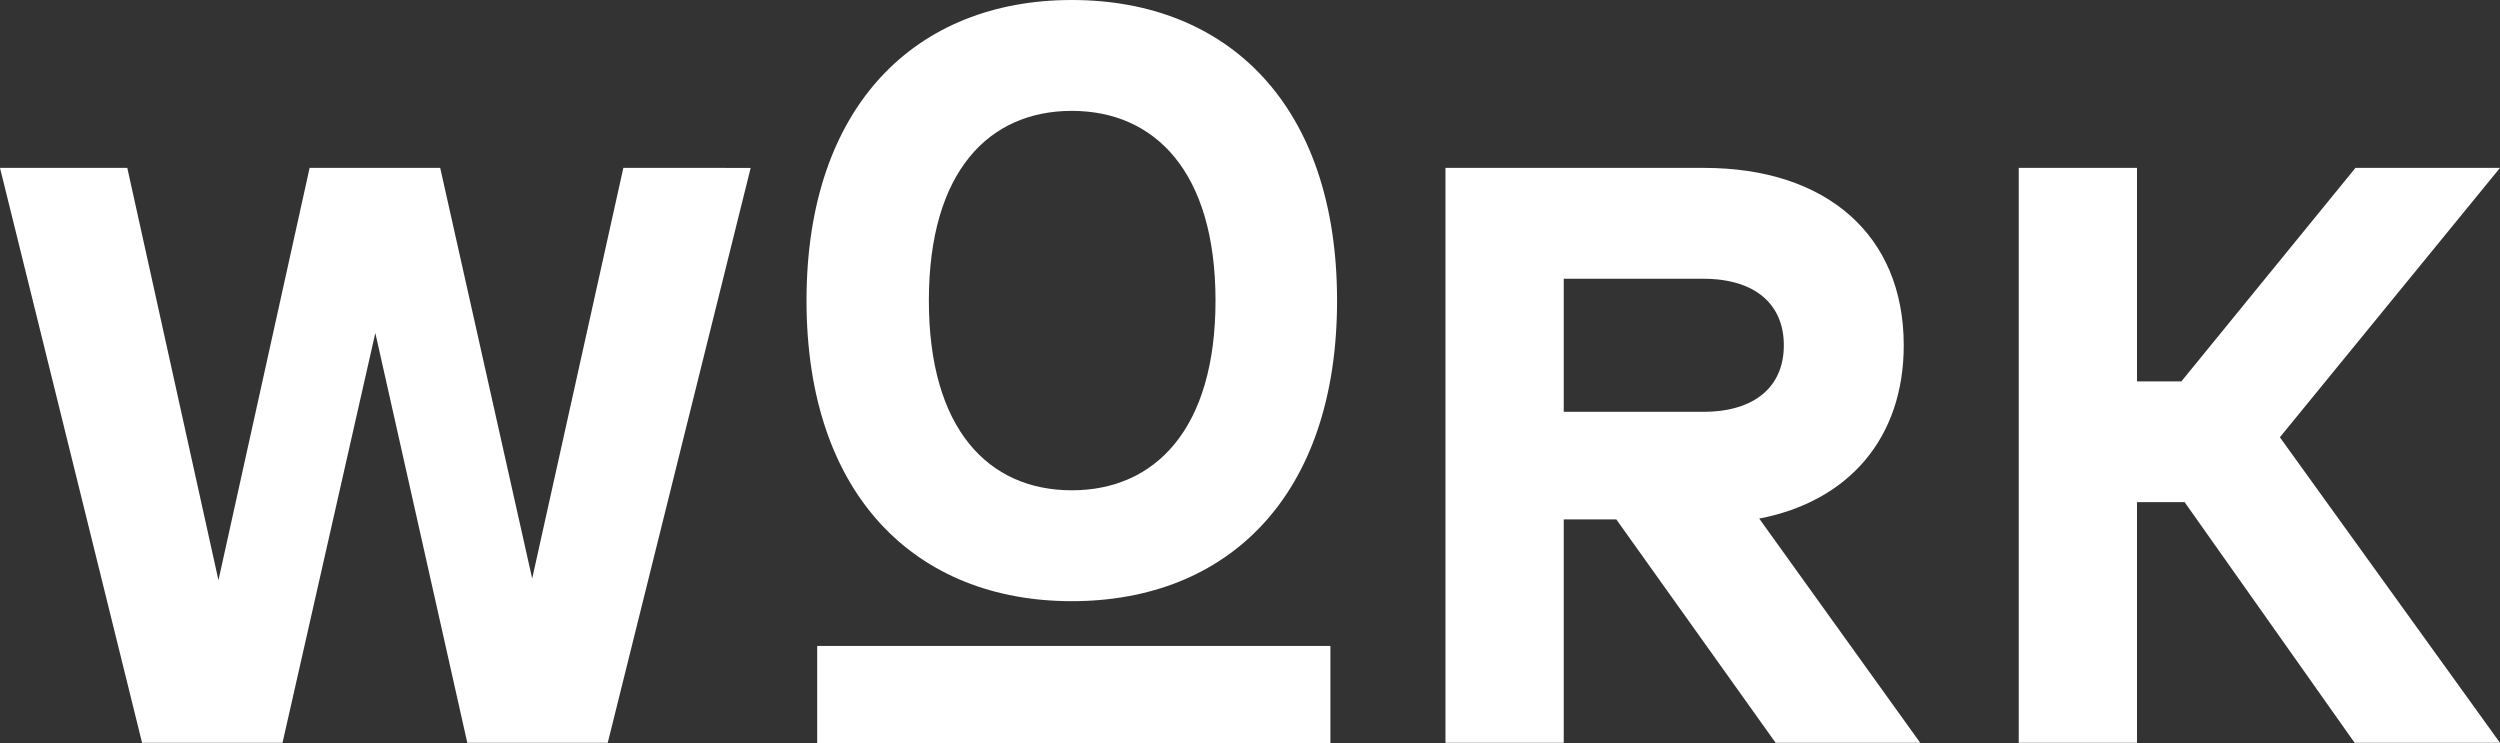
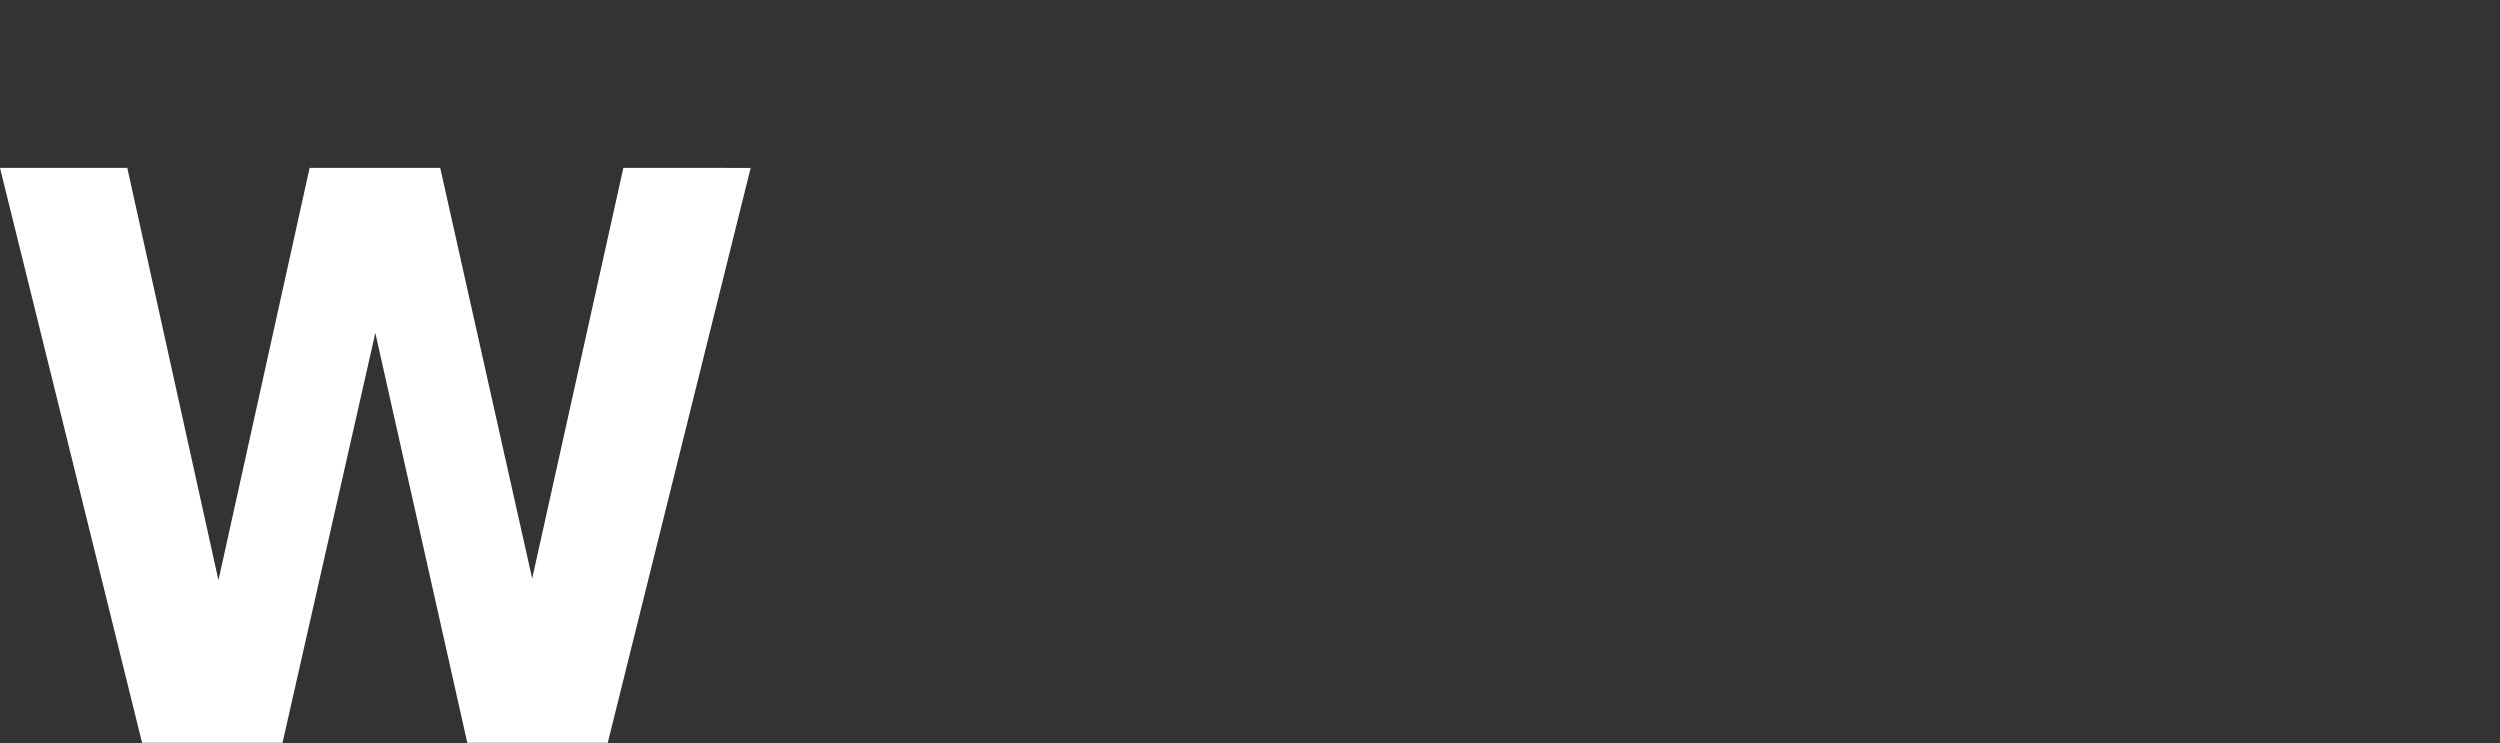
<svg xmlns="http://www.w3.org/2000/svg" id="Groupe_5" data-name="Groupe 5" width="470.527" height="139.849" viewBox="0 0 470.527 139.849">
  <rect x="0" y="0" width="470.527" height="139.849" fill="#333333" stroke="none" />
  <defs>
    <clipPath id="clip-path">
-       <rect id="Rectangle_8" data-name="Rectangle 8" width="470.527" height="139.849" fill="#fff" />
-     </clipPath>
+       </clipPath>
  </defs>
  <path id="Tracé_7" data-name="Tracé 7" d="M117.321,75.943l-17.158,77.287L82.851,75.943H58.274l-17.158,77.6-17.158-77.6H0l26.741,108.2H53.173L70.64,107.013l17.312,77.132h26.432l26.9-108.2Z" transform="translate(0 -44.344)" fill="#fff" />
  <g id="Groupe_4" data-name="Groupe 4">
    <g id="Groupe_3" data-name="Groupe 3" clip-path="url(#clip-path)">
-       <path id="Tracé_8" data-name="Tracé 8" d="M364.812,56.574C364.812,19.786,385.525,0,414.739,0c29.369,0,49.927,19.786,49.927,56.574s-20.558,56.573-49.927,56.573c-29.215,0-49.927-19.785-49.927-56.573m49.927,35.706c15.612,0,27.051-11.438,27.051-35.706s-11.438-35.707-27.051-35.707-26.9,11.438-26.9,35.707,11.284,35.706,26.9,35.706" transform="translate(-213.017 0)" fill="#fff" />
-       <path id="Tracé_9" data-name="Tracé 9" d="M653.83,75.943h48.69c22.877,0,37.561,12.521,37.561,33.388,0,17.467-10.356,29.369-27.2,32.615l30.3,42.2H715.968L685.981,142.1h-9.893v42.044H653.83Zm48.536,45.909c9.738,0,15.148-4.792,15.148-12.52s-5.41-12.521-15.148-12.521H676.088v25.041Z" transform="translate(-381.777 -44.344)" fill="#fff" />
-       <path id="Tracé_10" data-name="Tracé 10" d="M944.358,138.855h-8.966v45.29H913.134V75.944h22.258v40.189h8.347l32.77-40.189h27.2l-41.426,50.7,41.426,57.5H976.354Z" transform="translate(-533.187 -44.344)" fill="#fff" />
-       <rect id="Rectangle_7" data-name="Rectangle 7" width="96.591" height="18.276" transform="translate(153.806 121.573)" fill="#fff" />
-     </g>
+       </g>
  </g>
</svg>